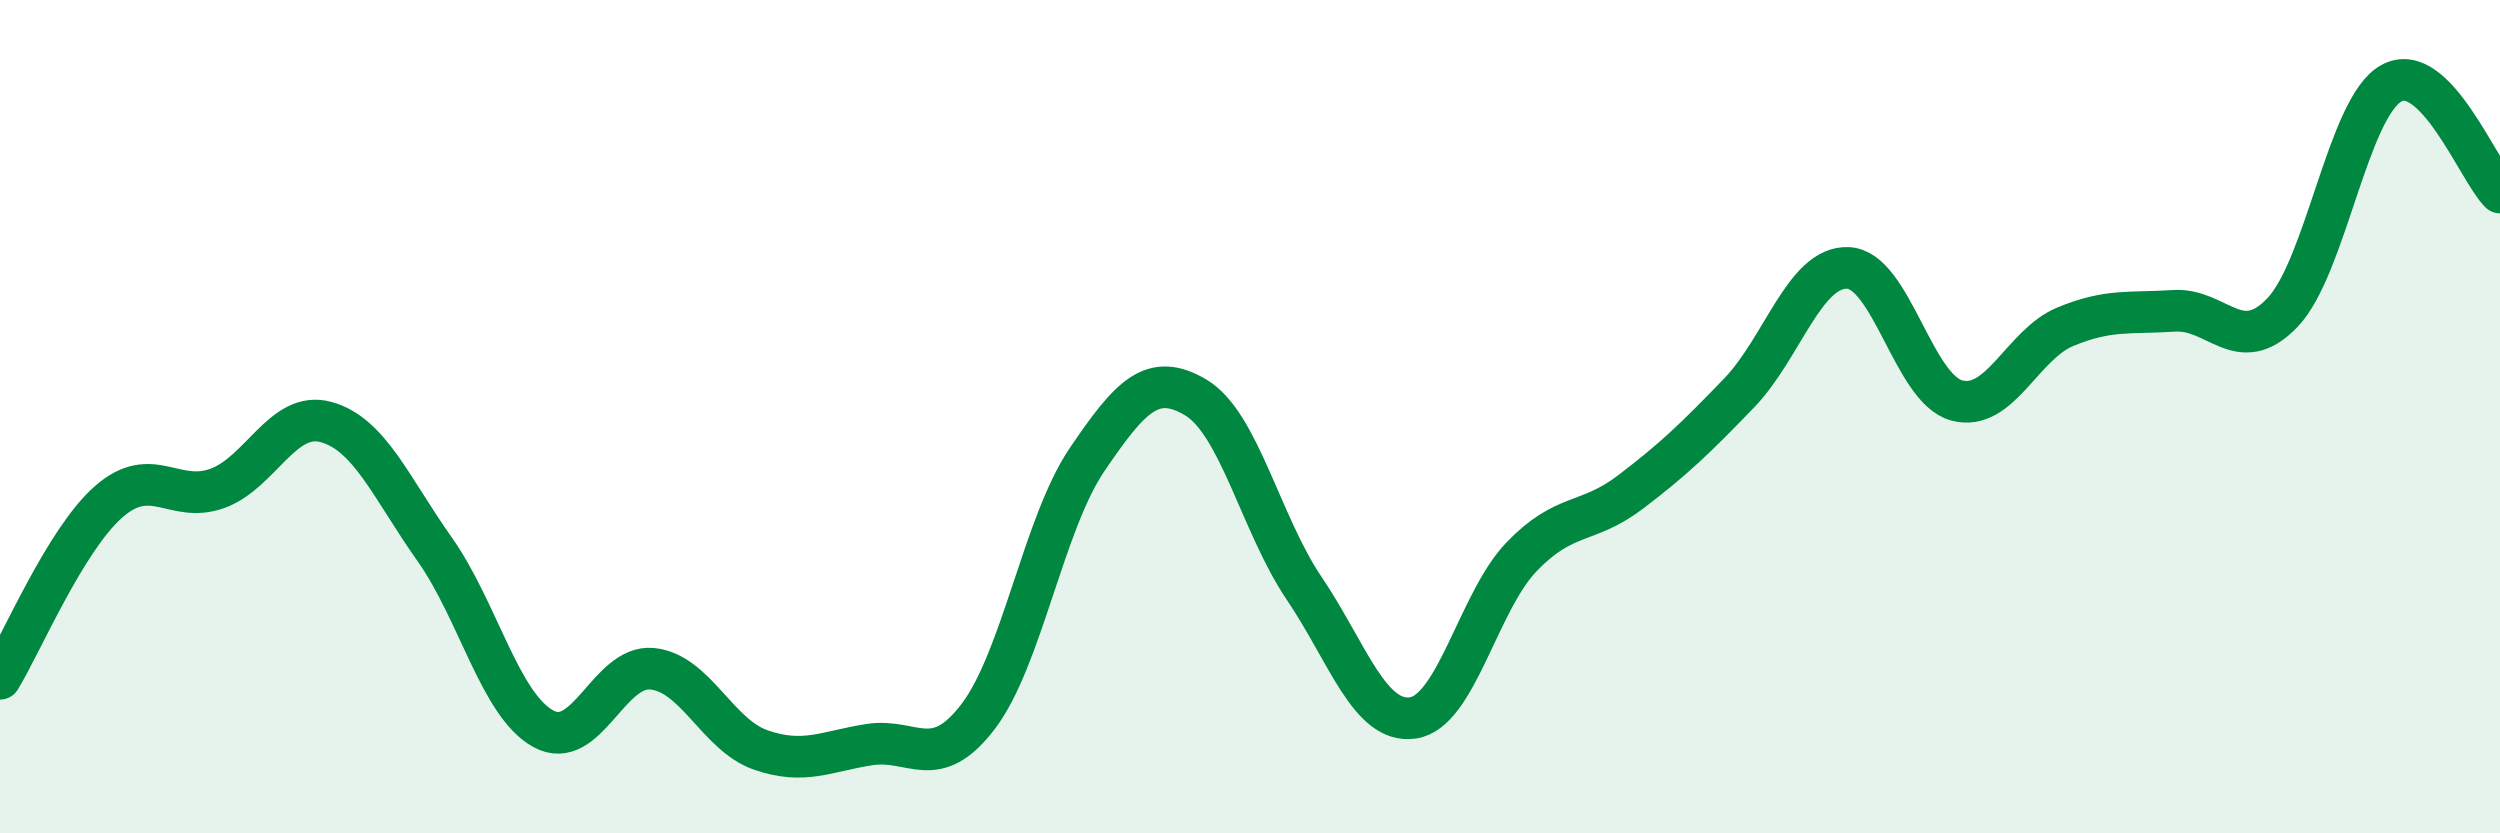
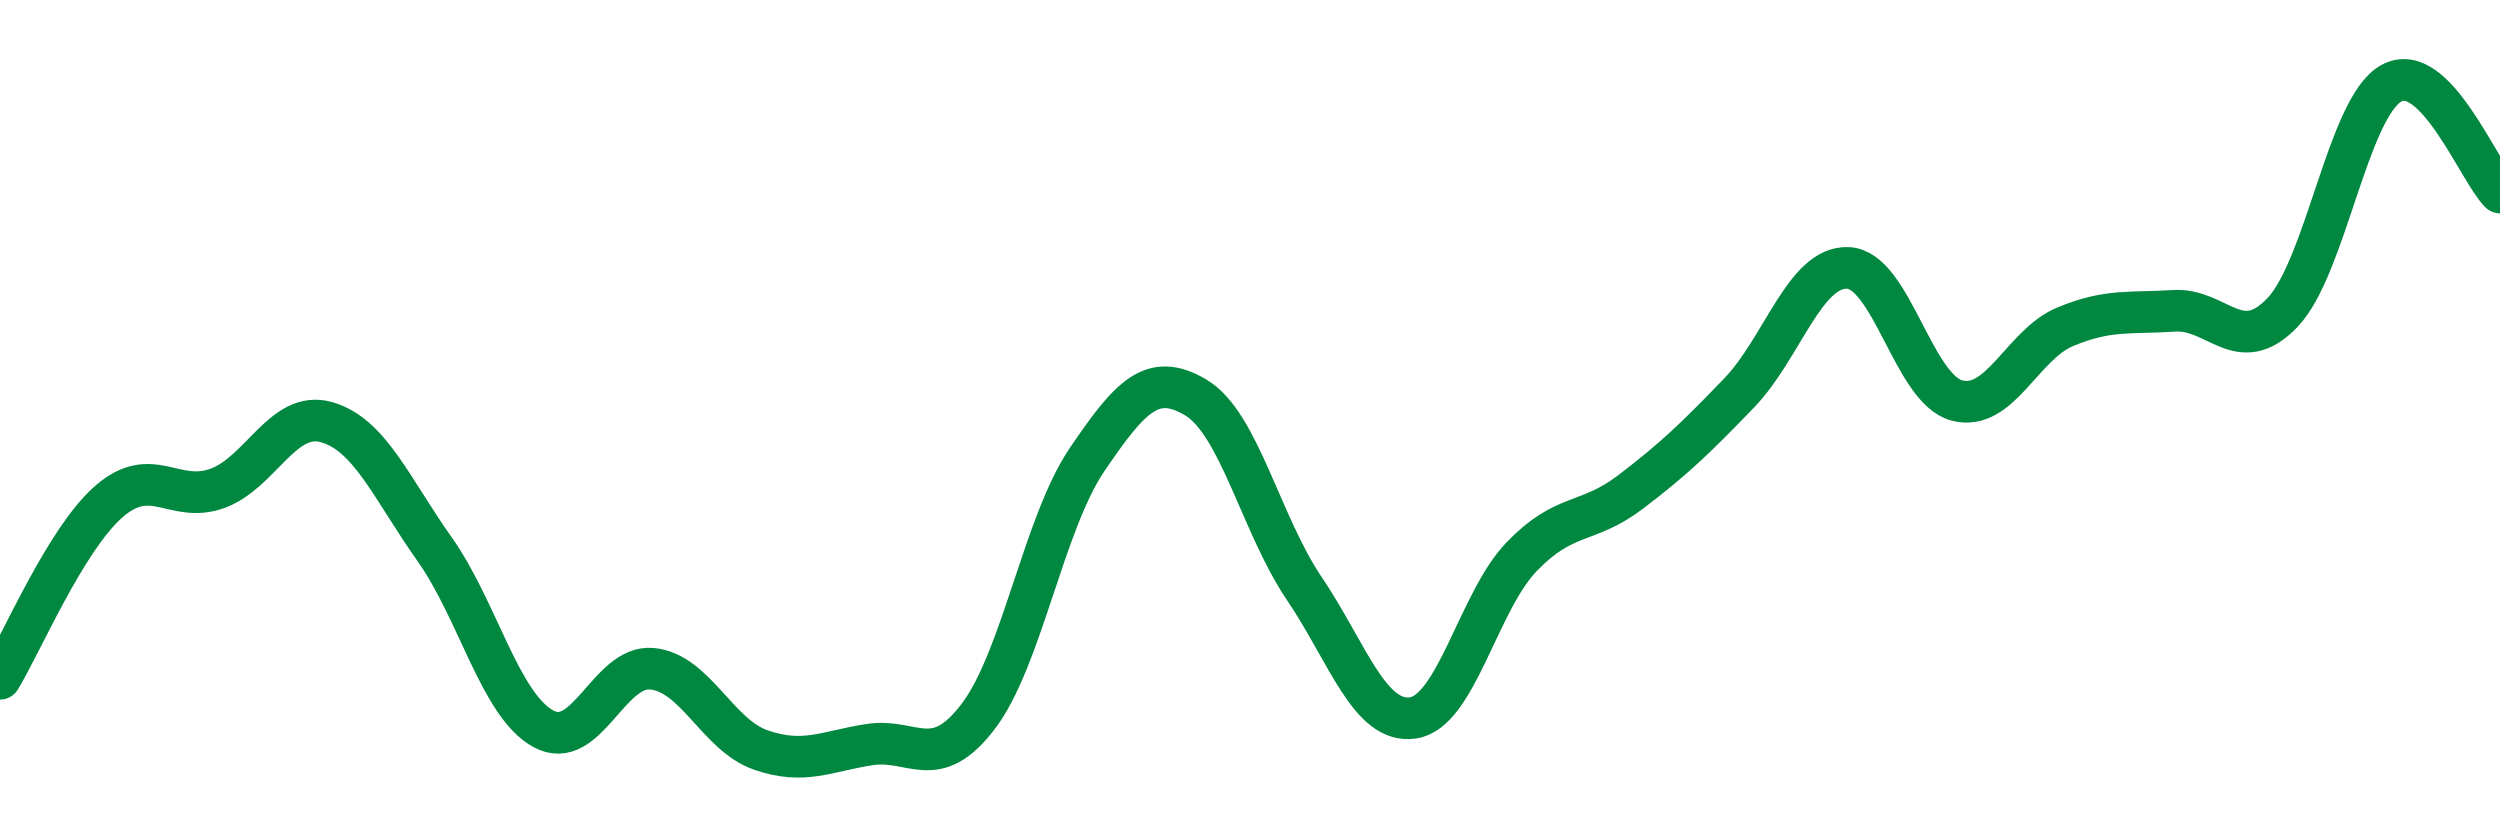
<svg xmlns="http://www.w3.org/2000/svg" width="60" height="20" viewBox="0 0 60 20">
-   <path d="M 0,16.29 C 0.52,15.44 1.57,12.95 2.61,12.04 C 3.65,11.13 4.18,12.1 5.22,11.72 C 6.26,11.34 6.79,9.84 7.83,10.13 C 8.87,10.42 9.39,11.71 10.43,13.18 C 11.47,14.65 12,16.92 13.04,17.49 C 14.08,18.06 14.61,15.95 15.65,16.05 C 16.69,16.15 17.22,17.64 18.26,18 C 19.3,18.36 19.83,18.03 20.87,17.87 C 21.91,17.71 22.44,18.56 23.48,17.19 C 24.52,15.82 25.05,12.56 26.09,11.03 C 27.13,9.5 27.66,8.92 28.7,9.54 C 29.74,10.16 30.26,12.58 31.3,14.12 C 32.34,15.66 32.87,17.38 33.91,17.23 C 34.95,17.08 35.48,14.44 36.52,13.36 C 37.56,12.28 38.09,12.6 39.13,11.81 C 40.17,11.02 40.7,10.51 41.74,9.43 C 42.78,8.35 43.31,6.39 44.35,6.43 C 45.39,6.47 45.92,9.33 46.96,9.61 C 48,9.89 48.53,8.27 49.57,7.84 C 50.61,7.41 51.13,7.53 52.17,7.46 C 53.21,7.39 53.74,8.59 54.78,7.5 C 55.82,6.41 56.35,2.58 57.39,2 C 58.43,1.42 59.48,4.1 60,4.62L60 20L0 20Z" fill="#008740" opacity="0.1" stroke-linecap="round" stroke-linejoin="round" />
  <path d="M 0,16.29 C 0.52,15.44 1.57,12.95 2.61,12.04 C 3.65,11.13 4.18,12.1 5.22,11.72 C 6.26,11.34 6.79,9.84 7.83,10.13 C 8.87,10.42 9.39,11.71 10.43,13.18 C 11.47,14.65 12,16.92 13.04,17.49 C 14.08,18.06 14.61,15.95 15.65,16.05 C 16.69,16.15 17.22,17.64 18.26,18 C 19.3,18.36 19.83,18.03 20.87,17.87 C 21.91,17.71 22.44,18.56 23.48,17.19 C 24.52,15.82 25.05,12.56 26.09,11.03 C 27.13,9.5 27.66,8.92 28.7,9.54 C 29.74,10.16 30.26,12.58 31.3,14.12 C 32.34,15.66 32.87,17.38 33.91,17.23 C 34.95,17.08 35.48,14.44 36.52,13.36 C 37.56,12.28 38.09,12.6 39.13,11.81 C 40.17,11.02 40.7,10.51 41.74,9.43 C 42.78,8.35 43.31,6.39 44.35,6.43 C 45.39,6.47 45.92,9.33 46.96,9.61 C 48,9.89 48.53,8.27 49.57,7.84 C 50.61,7.41 51.13,7.53 52.17,7.46 C 53.21,7.39 53.74,8.59 54.78,7.5 C 55.82,6.41 56.35,2.58 57.39,2 C 58.43,1.42 59.48,4.1 60,4.62" stroke="#008740" stroke-width="1" fill="none" stroke-linecap="round" stroke-linejoin="round" />
</svg>